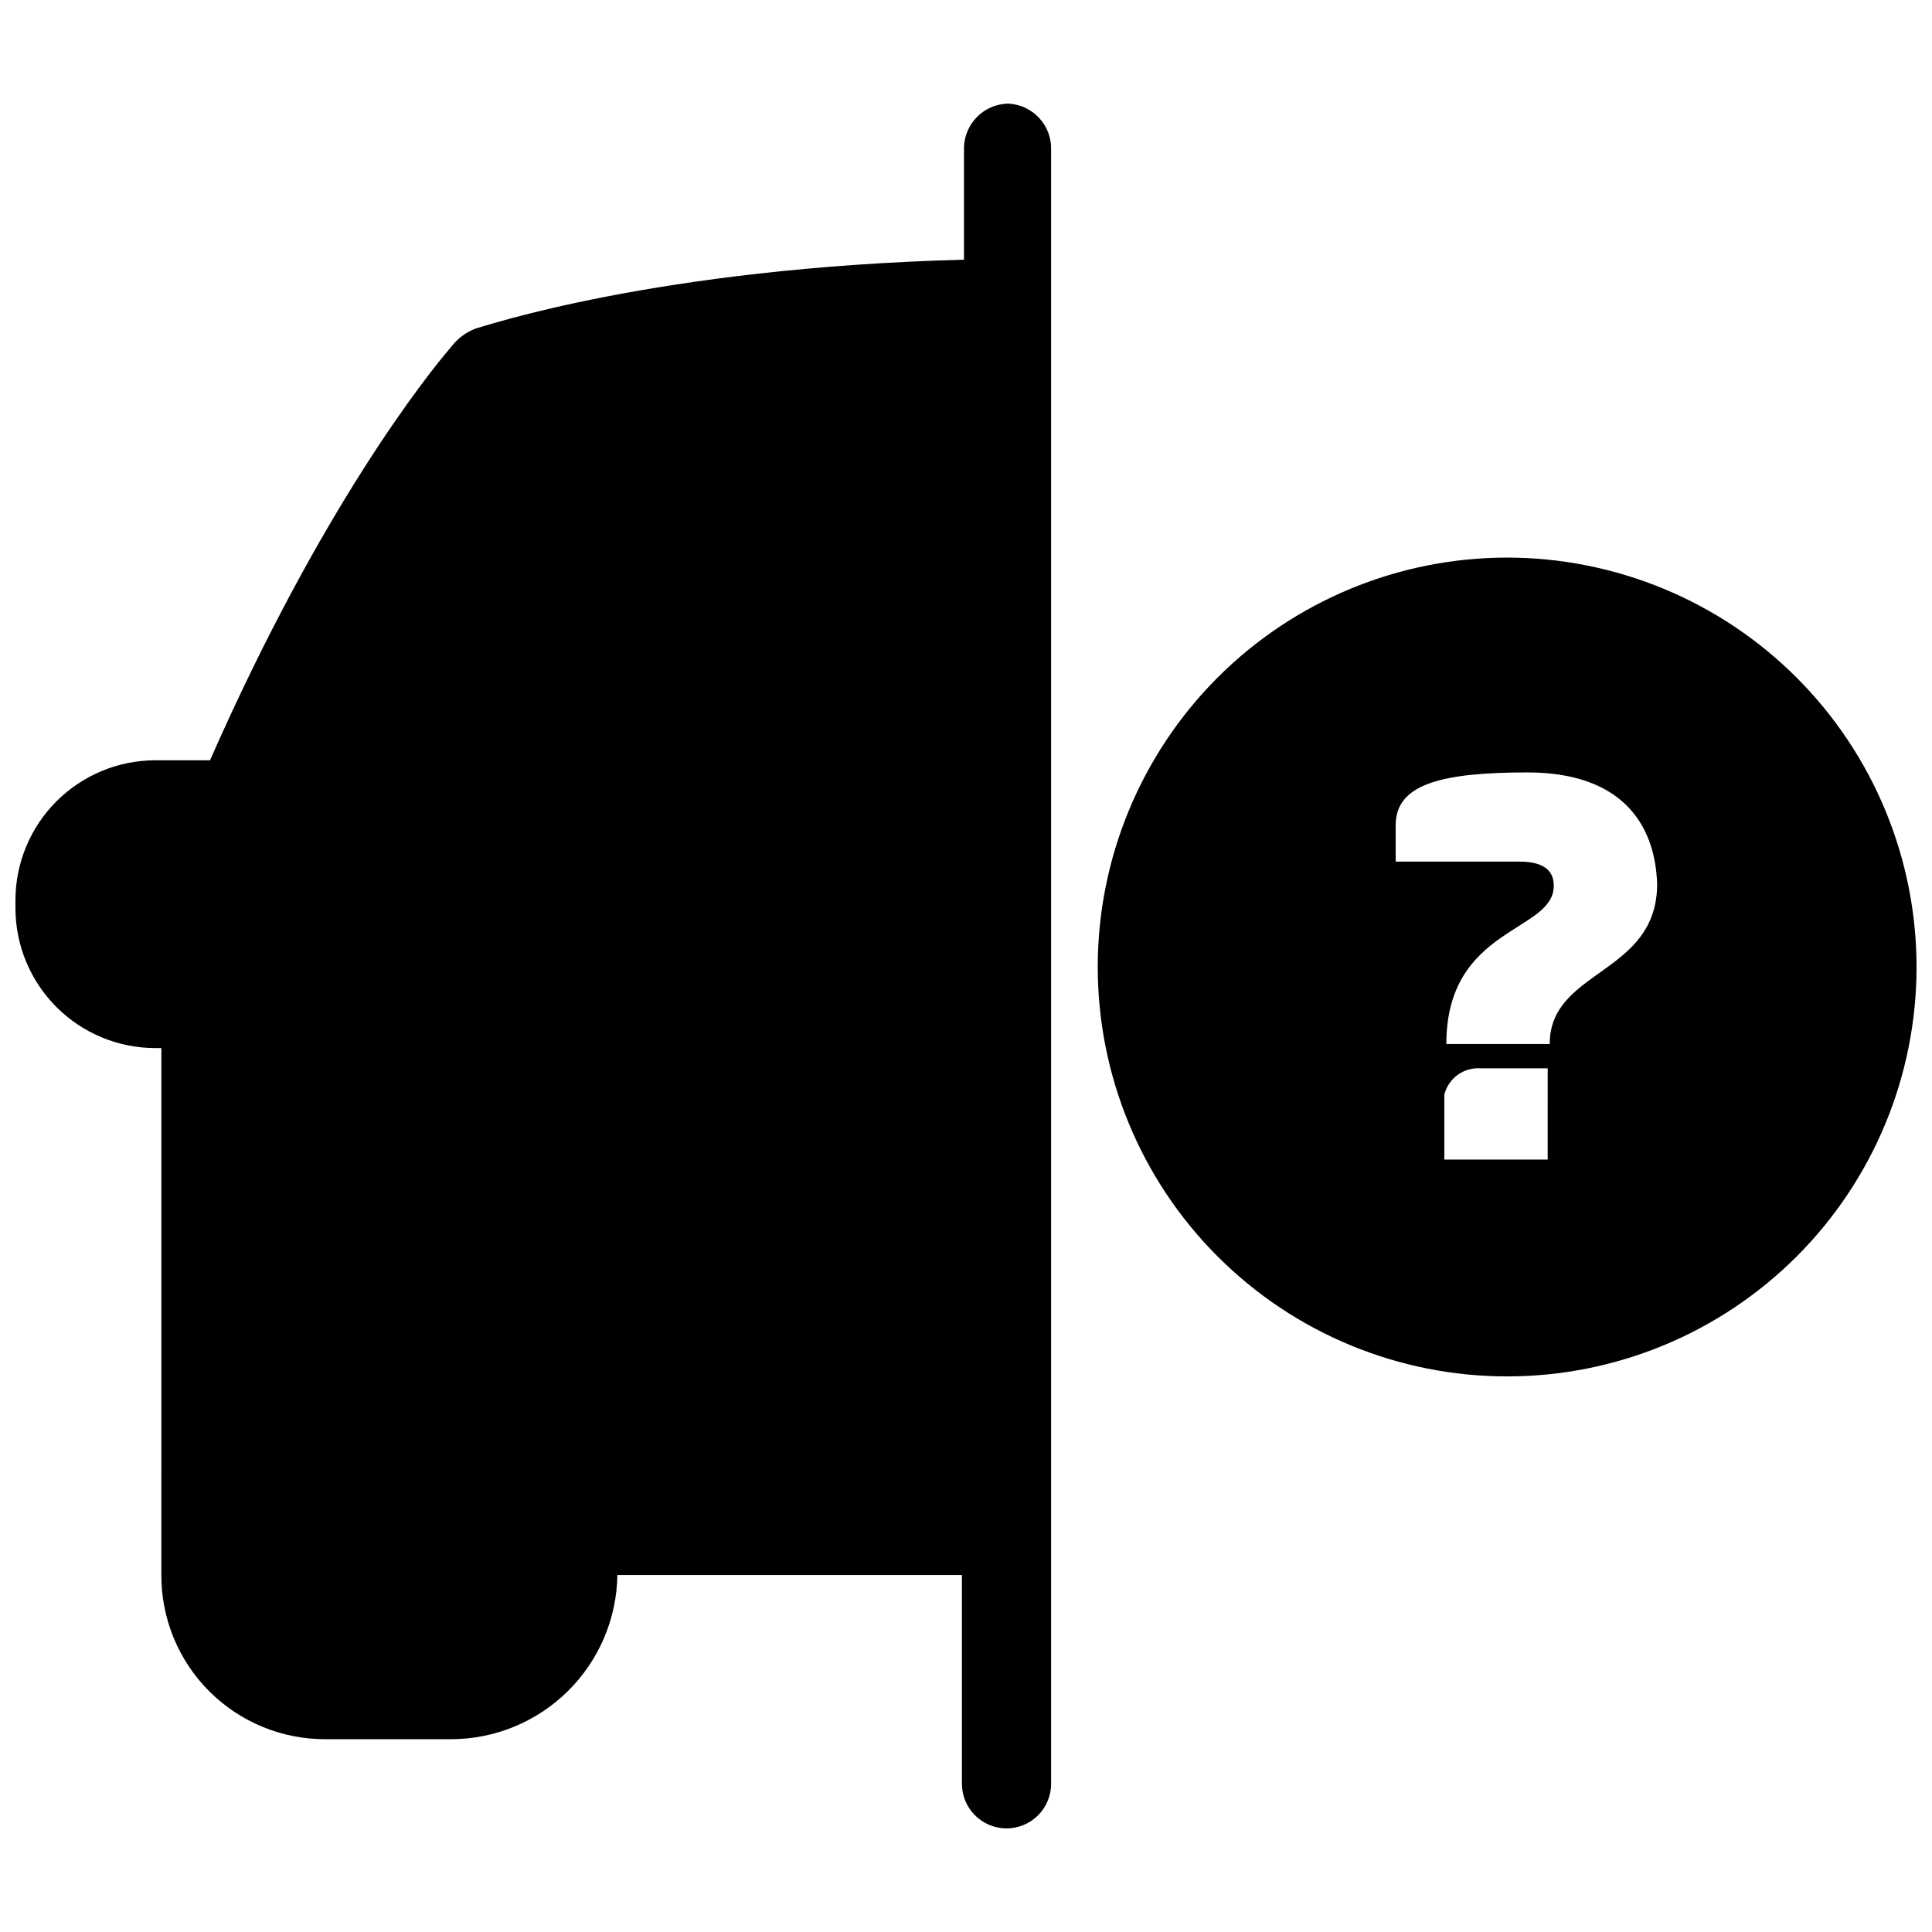
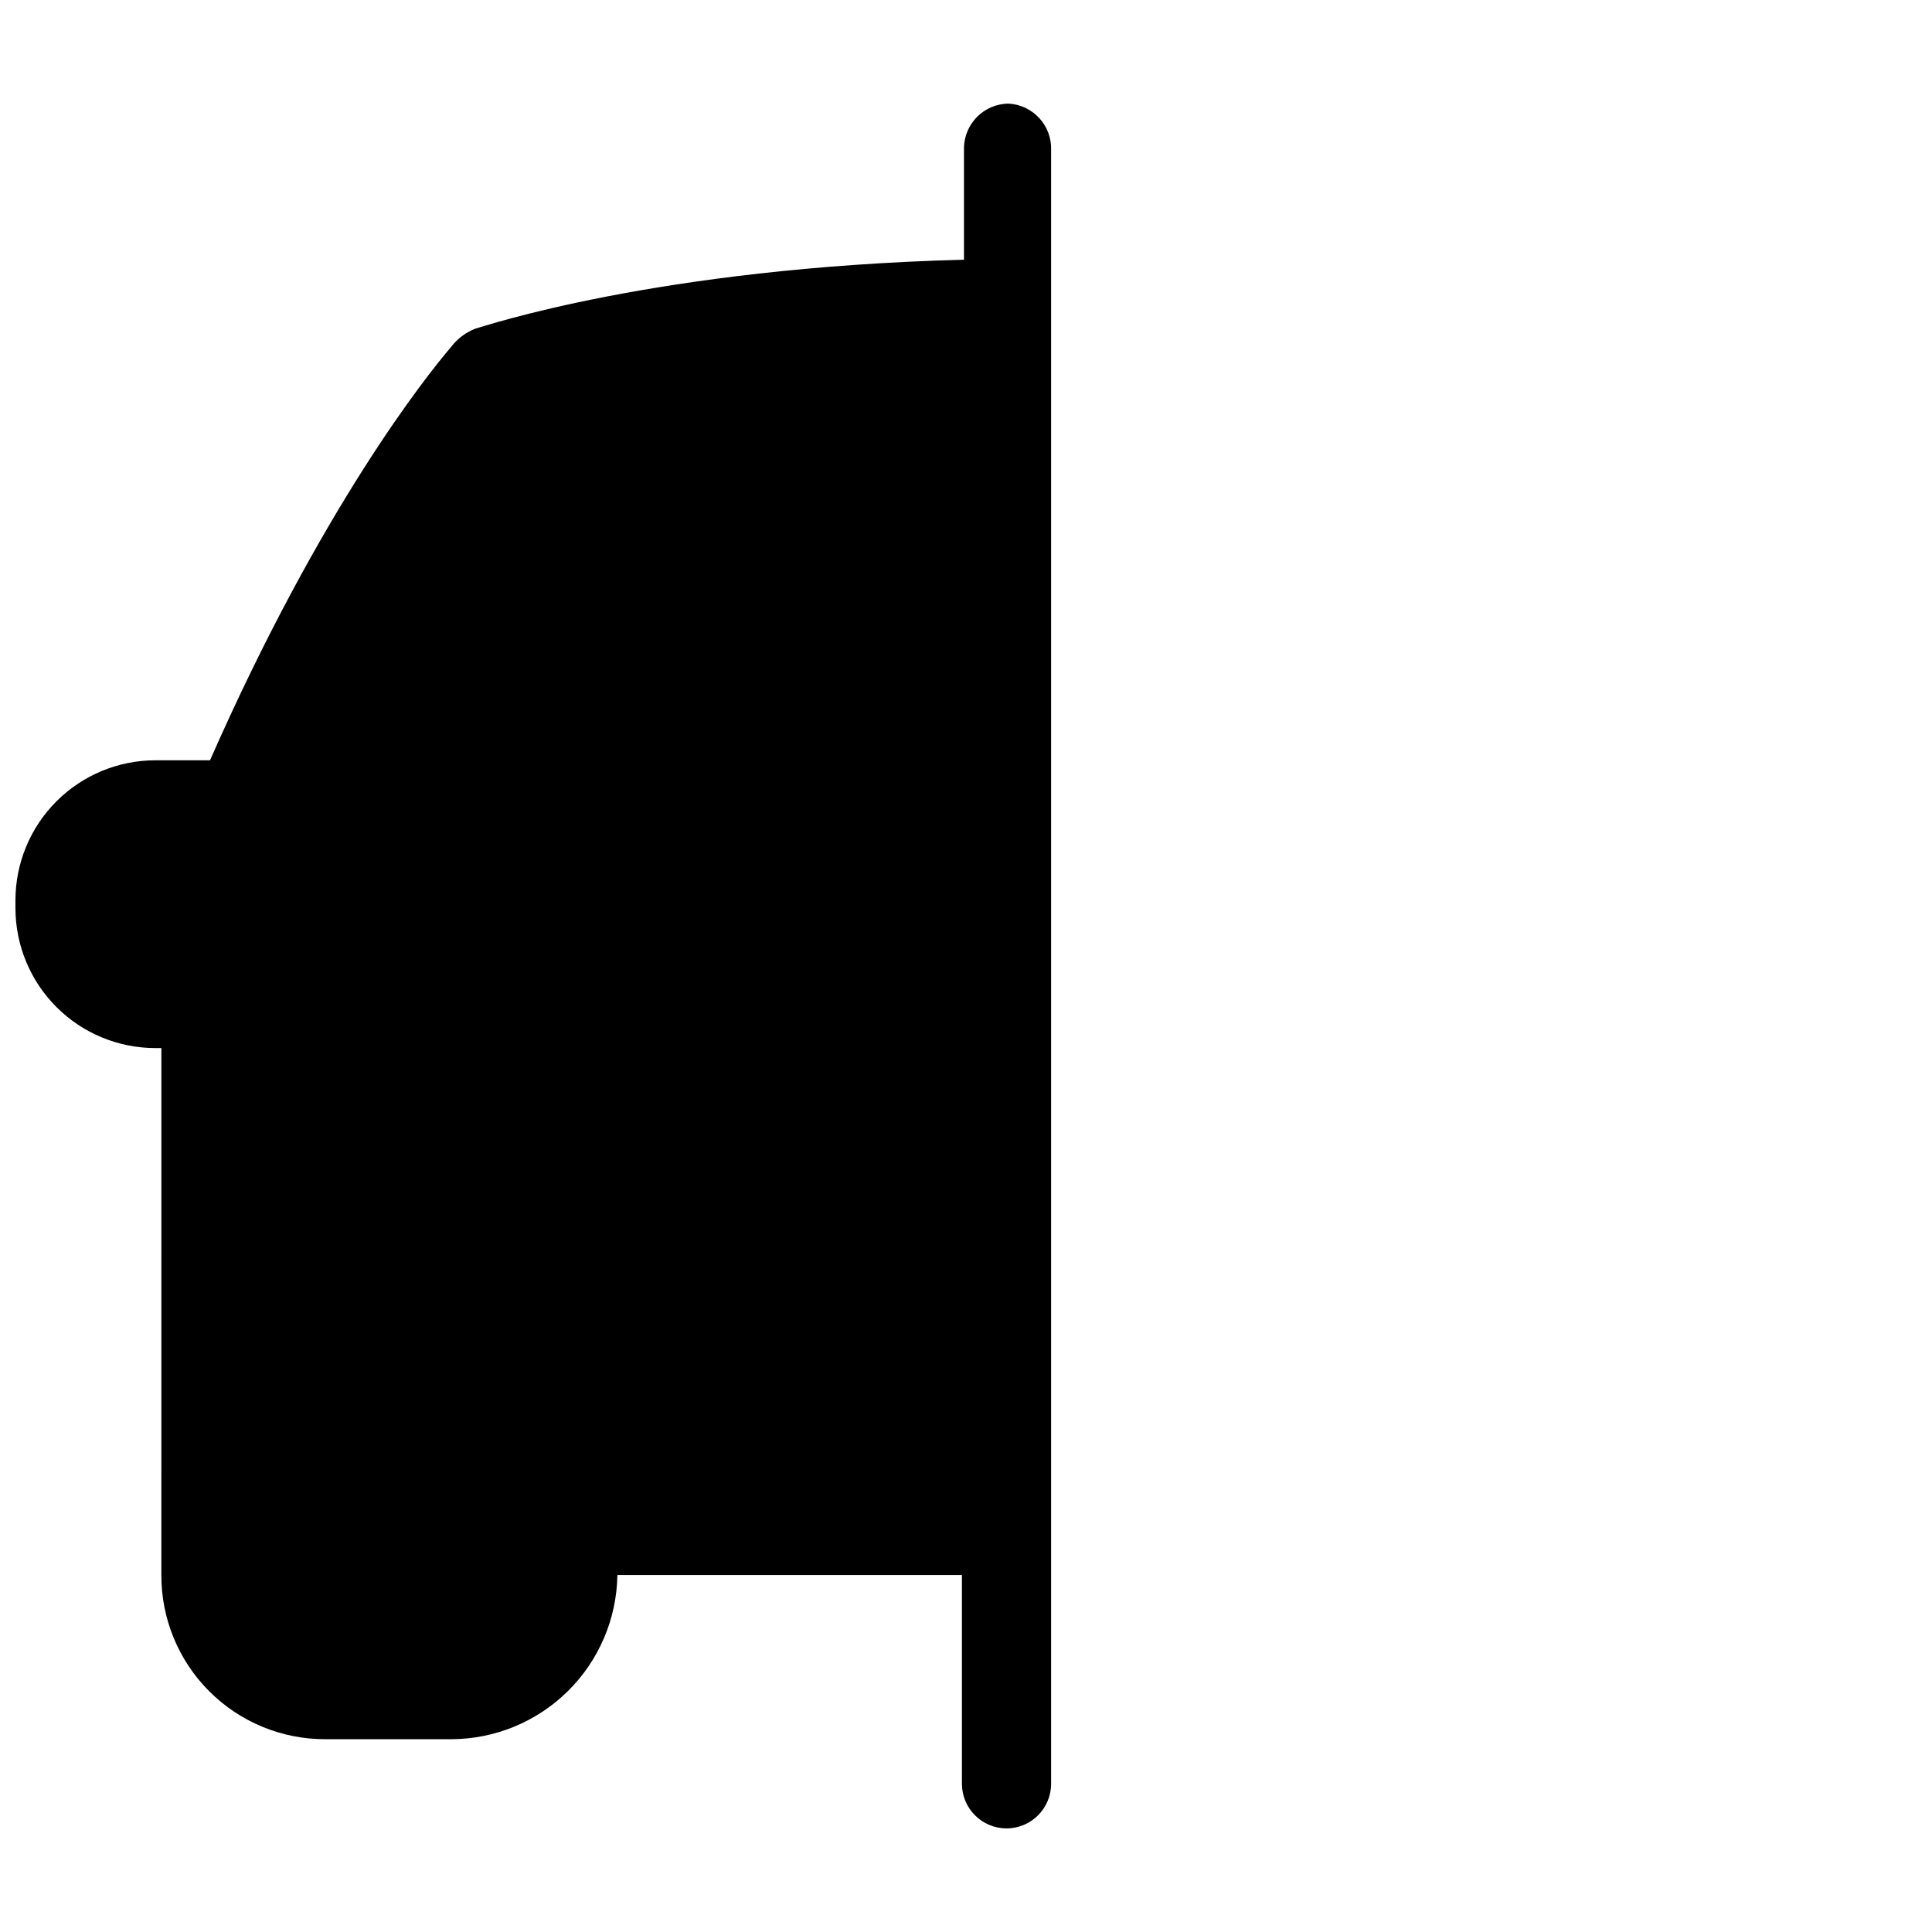
<svg xmlns="http://www.w3.org/2000/svg" width="800px" height="800px" version="1.1" viewBox="144 144 512 512">
  <defs>
    <clipPath id="b">
      <path d="m148.09 171h274.91v458h-274.91z" />
    </clipPath>
    <clipPath id="a">
      <path d="m434 291h217.9v218h-217.9z" />
    </clipPath>
  </defs>
  <g>
    <g clip-path="url(#b)">
      <path d="m411.28 171.46c-6.5 0.059-11.758 5.316-11.816 11.816v29.543c-81.641 2.148-127.3 17.727-129.45 18.262h0.004c-2.559 0.977-4.793 2.652-6.445 4.832-6.445 7.519-34.375 42.434-63.918 109.57h-14.5c-9.828 0.016-19.246 3.926-26.191 10.871-6.949 6.949-10.855 16.367-10.871 26.191v2.148c0.016 9.824 3.922 19.242 10.871 26.191 6.945 6.945 16.363 10.855 26.191 10.867h1.613l-0.004 139.65c-0.043 11.555 4.527 22.645 12.695 30.812 8.168 8.168 19.258 12.738 30.812 12.695h33.301c11.578-0.027 22.684-4.602 30.922-12.742 8.238-8.137 12.949-19.184 13.121-30.766h91.309v55.324c0 6.527 5.289 11.816 11.816 11.816 6.523 0 11.816-5.289 11.816-11.816v-432.91c0.242-6.508-4.777-12.008-11.281-12.355z" />
    </g>
    <g clip-path="url(#a)">
-       <path d="m543.41 291.77c-28.773 0-56.371 11.434-76.719 31.777-20.348 20.348-31.777 47.945-31.777 76.719 0 28.777 11.43 56.371 31.777 76.719s47.945 31.777 76.719 31.777c28.777 0 56.371-11.43 76.719-31.777s31.777-47.941 31.777-76.719c-0.012-28.77-11.449-56.355-31.793-76.703-20.344-20.344-47.934-31.777-76.703-31.793zm10.742 159.52h-27.391v-17.188c1.086-4.375 5.172-7.324 9.668-6.984h17.727zm0.539-30.617h-27.395c0-31.152 28.469-29.539 28.469-41.895 0-3.223-1.613-6.445-9.133-6.445h-32.762v-9.668c0-10.742 11.816-13.965 34.914-13.965 24.707 0 33.84 13.43 34.375 29.543-0.004 24.168-28.469 22.559-28.469 42.43z" />
-     </g>
+       </g>
  </g>
</svg>